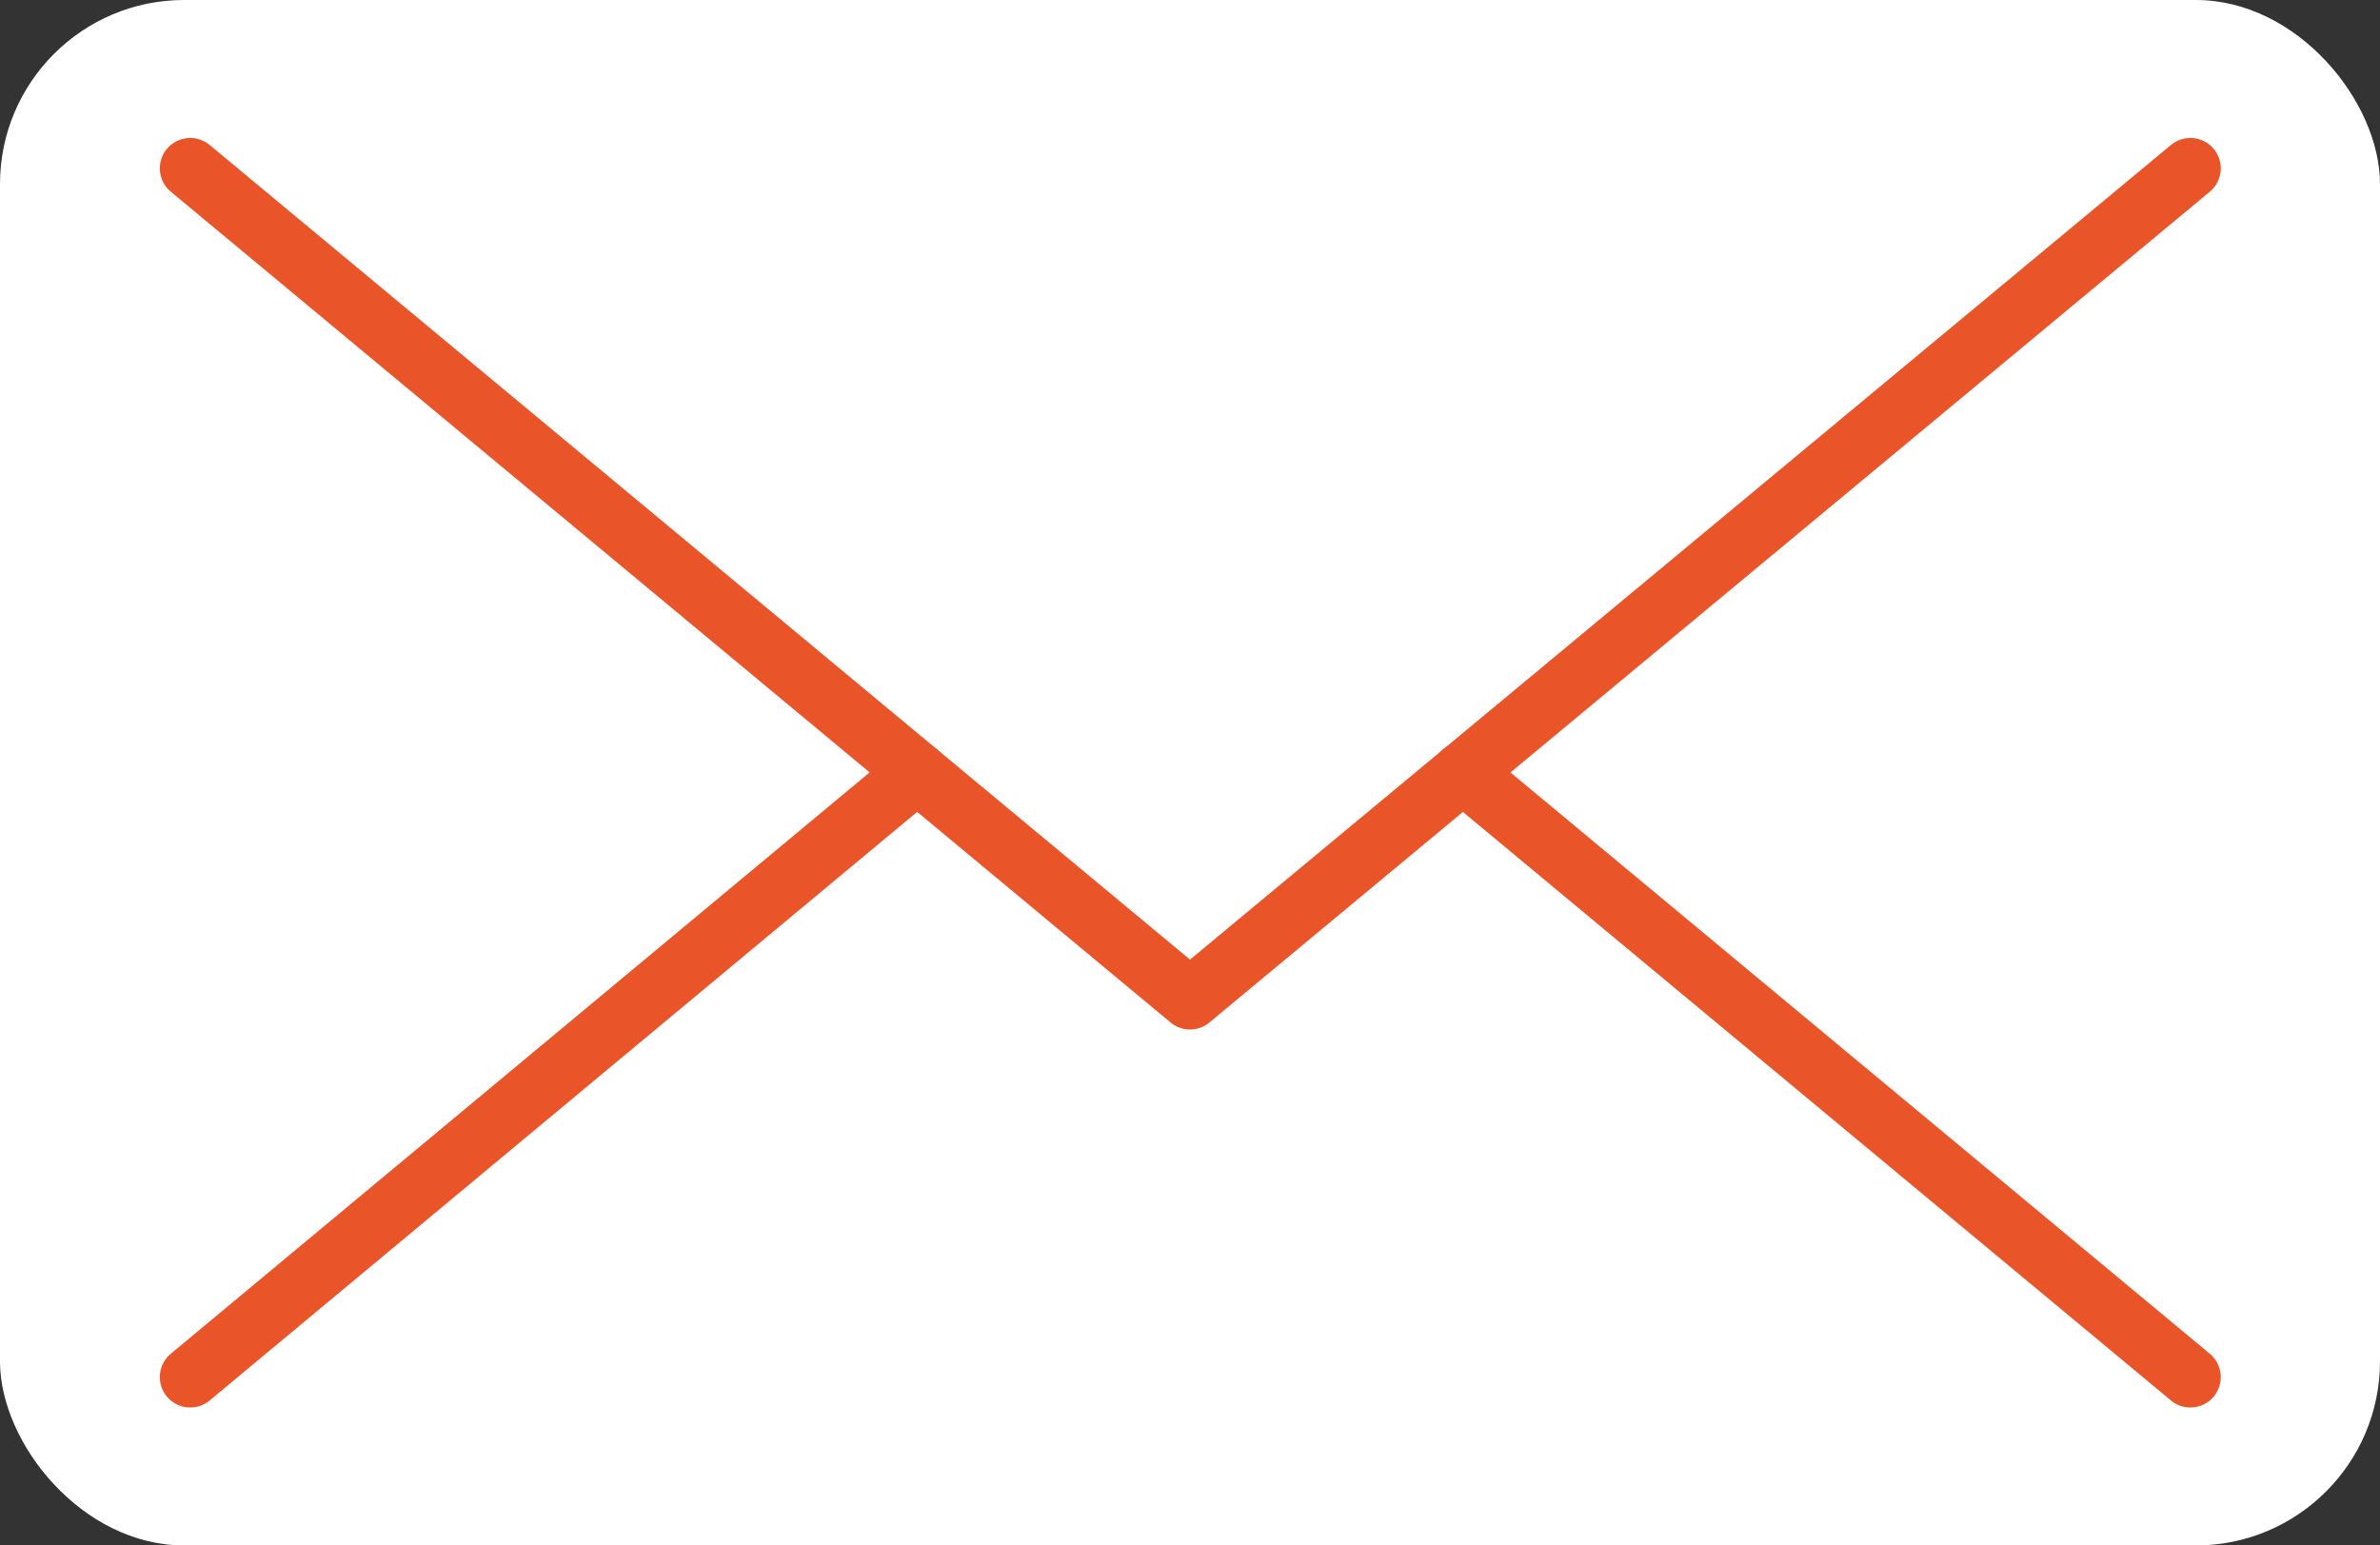
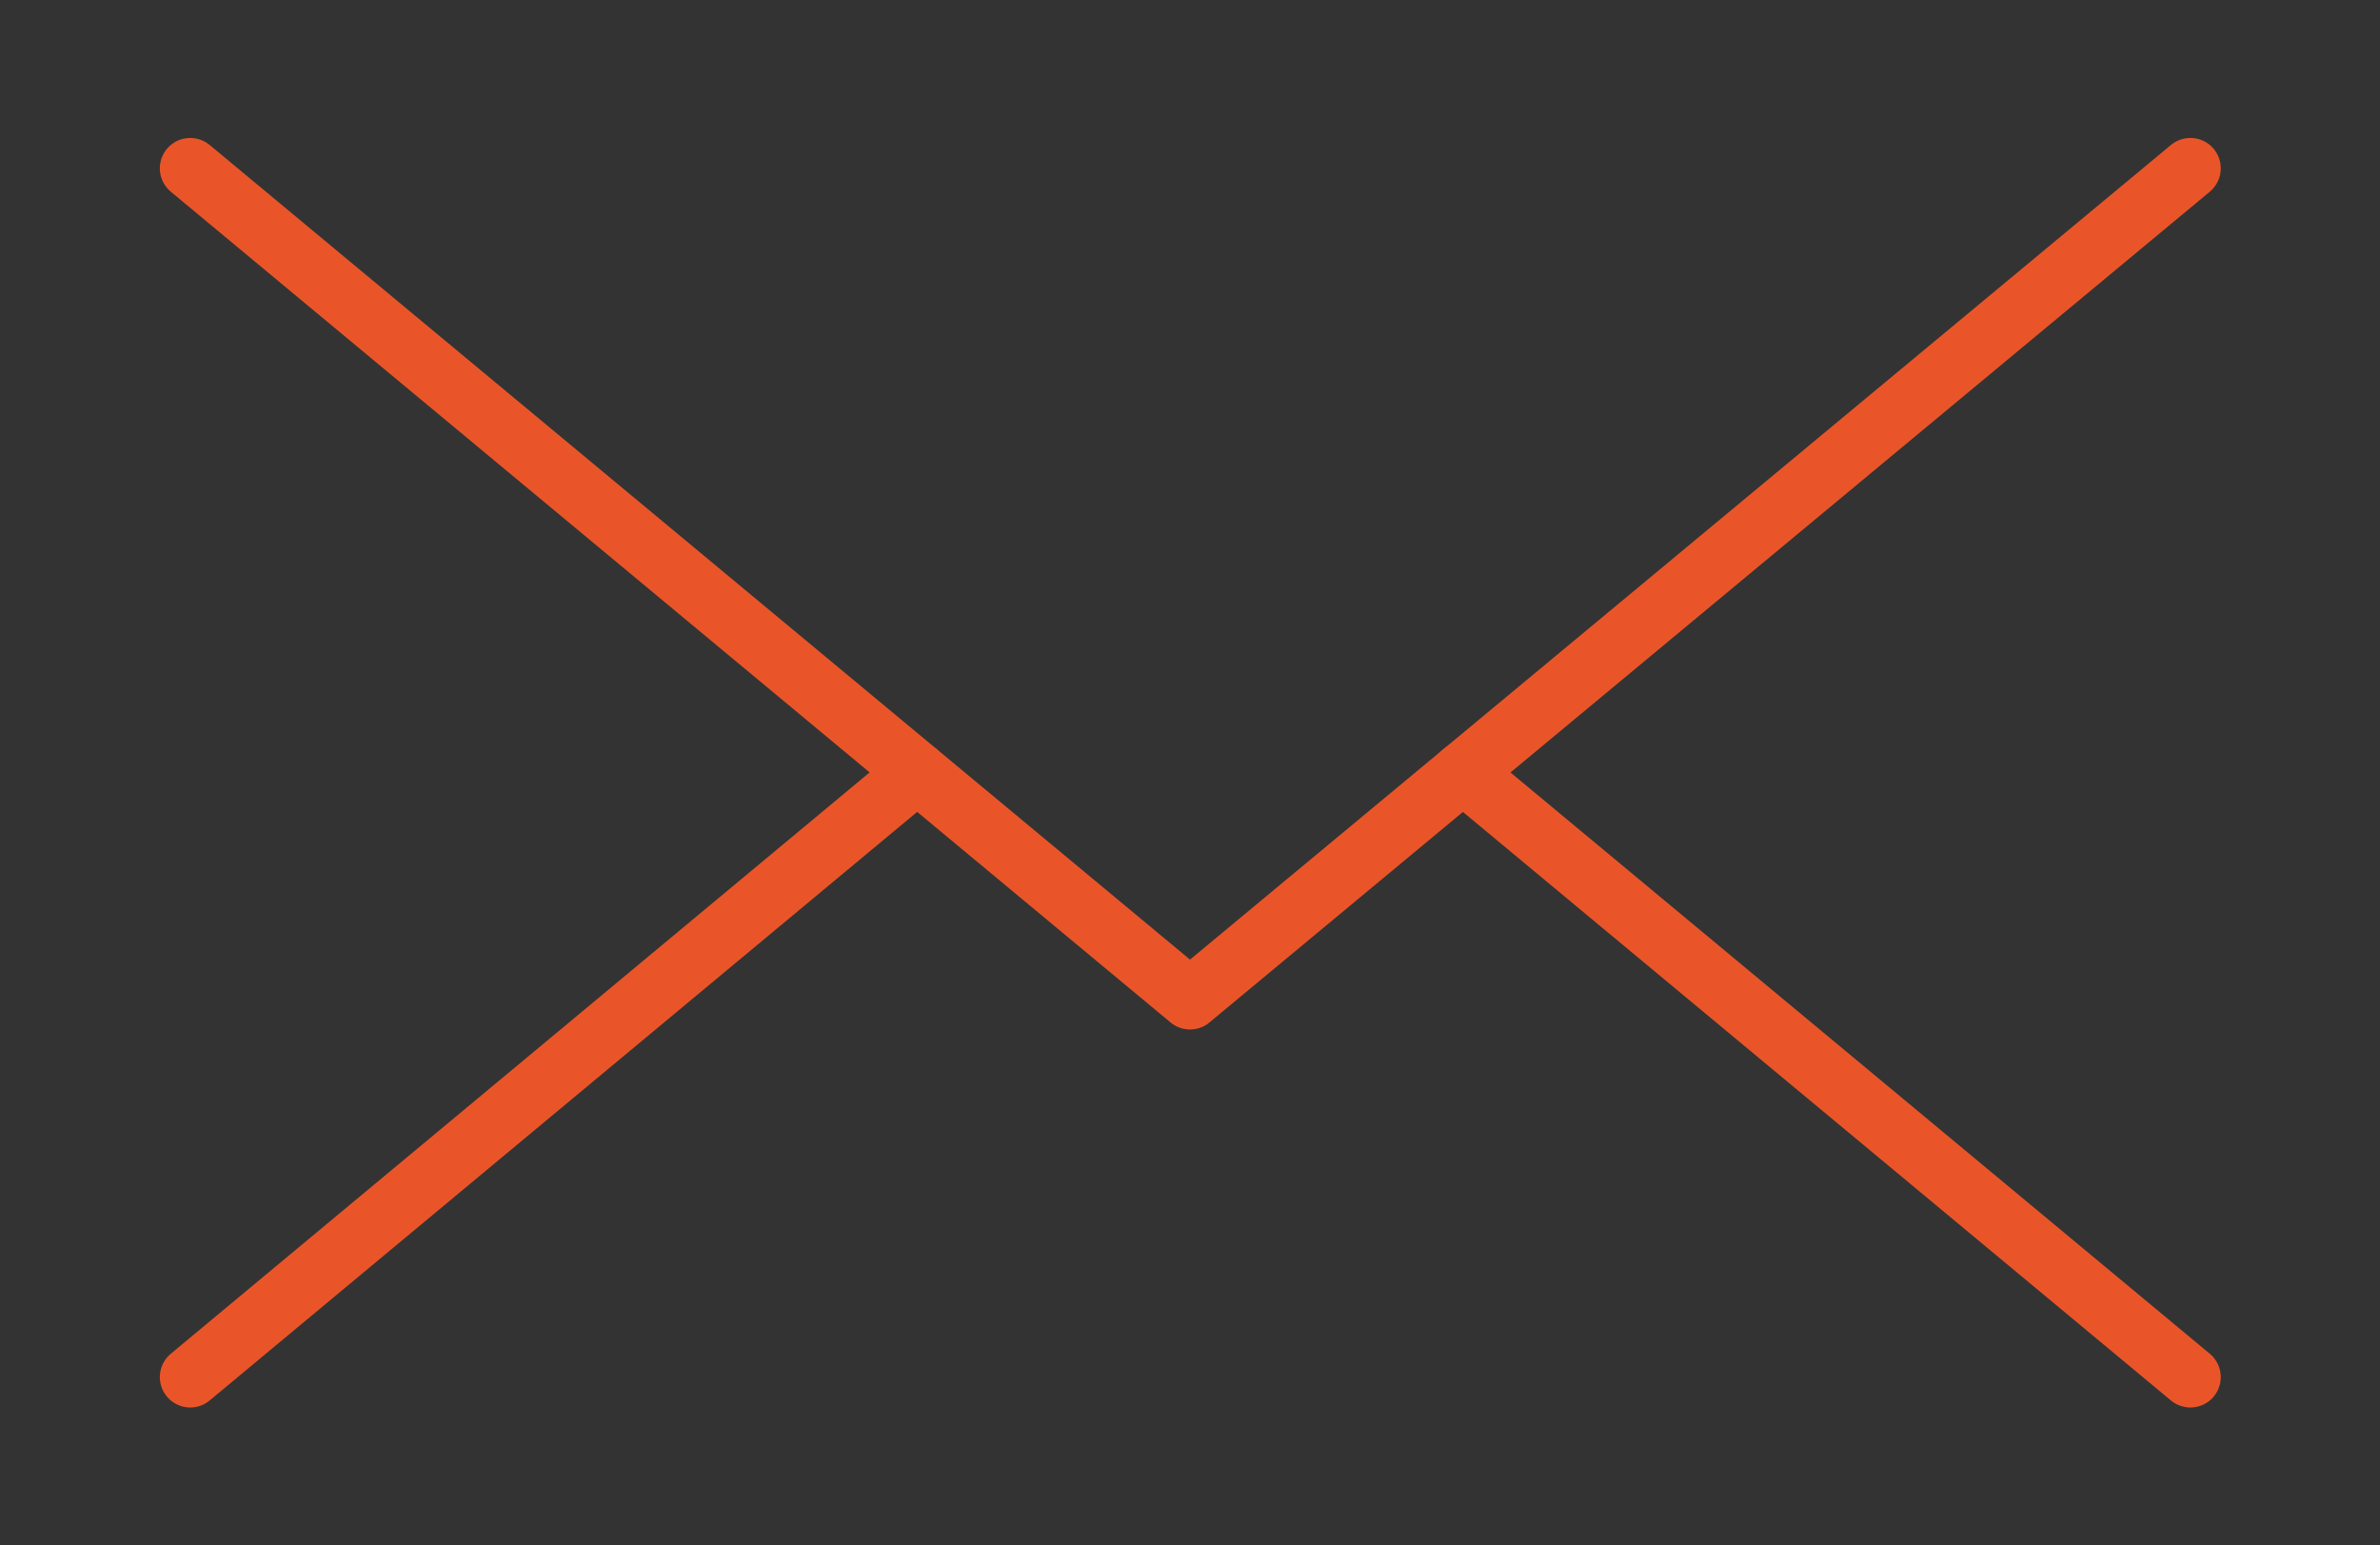
<svg xmlns="http://www.w3.org/2000/svg" id="_レイヤー_2" data-name="レイヤー 2" viewBox="0 0 39.16 25.43">
  <rect x="0" y="0" width="39.16" height="25.43" fill="#333333" stroke="none" />
  <defs>
    <style>
      .cls-1 {
        fill: #fff;
      }

      .cls-2 {
        fill: none;
        stroke: #e95529;
        stroke-linecap: round;
        stroke-linejoin: round;
      }
    </style>
  </defs>
  <g id="_レイヤー_1-2" data-name="レイヤー 1">
    <g>
-       <rect class="cls-1" width="39.16" height="25.43" rx="3.03" ry="3.03" />
      <g>
        <polyline class="cls-2" points="36.04 2.77 19.58 16.44 3.13 2.77" />
        <line class="cls-2" x1="24.07" y1="12.71" x2="36.04" y2="22.66" />
        <line class="cls-2" x1="3.13" y1="22.66" x2="15.09" y2="12.71" />
      </g>
    </g>
  </g>
</svg>